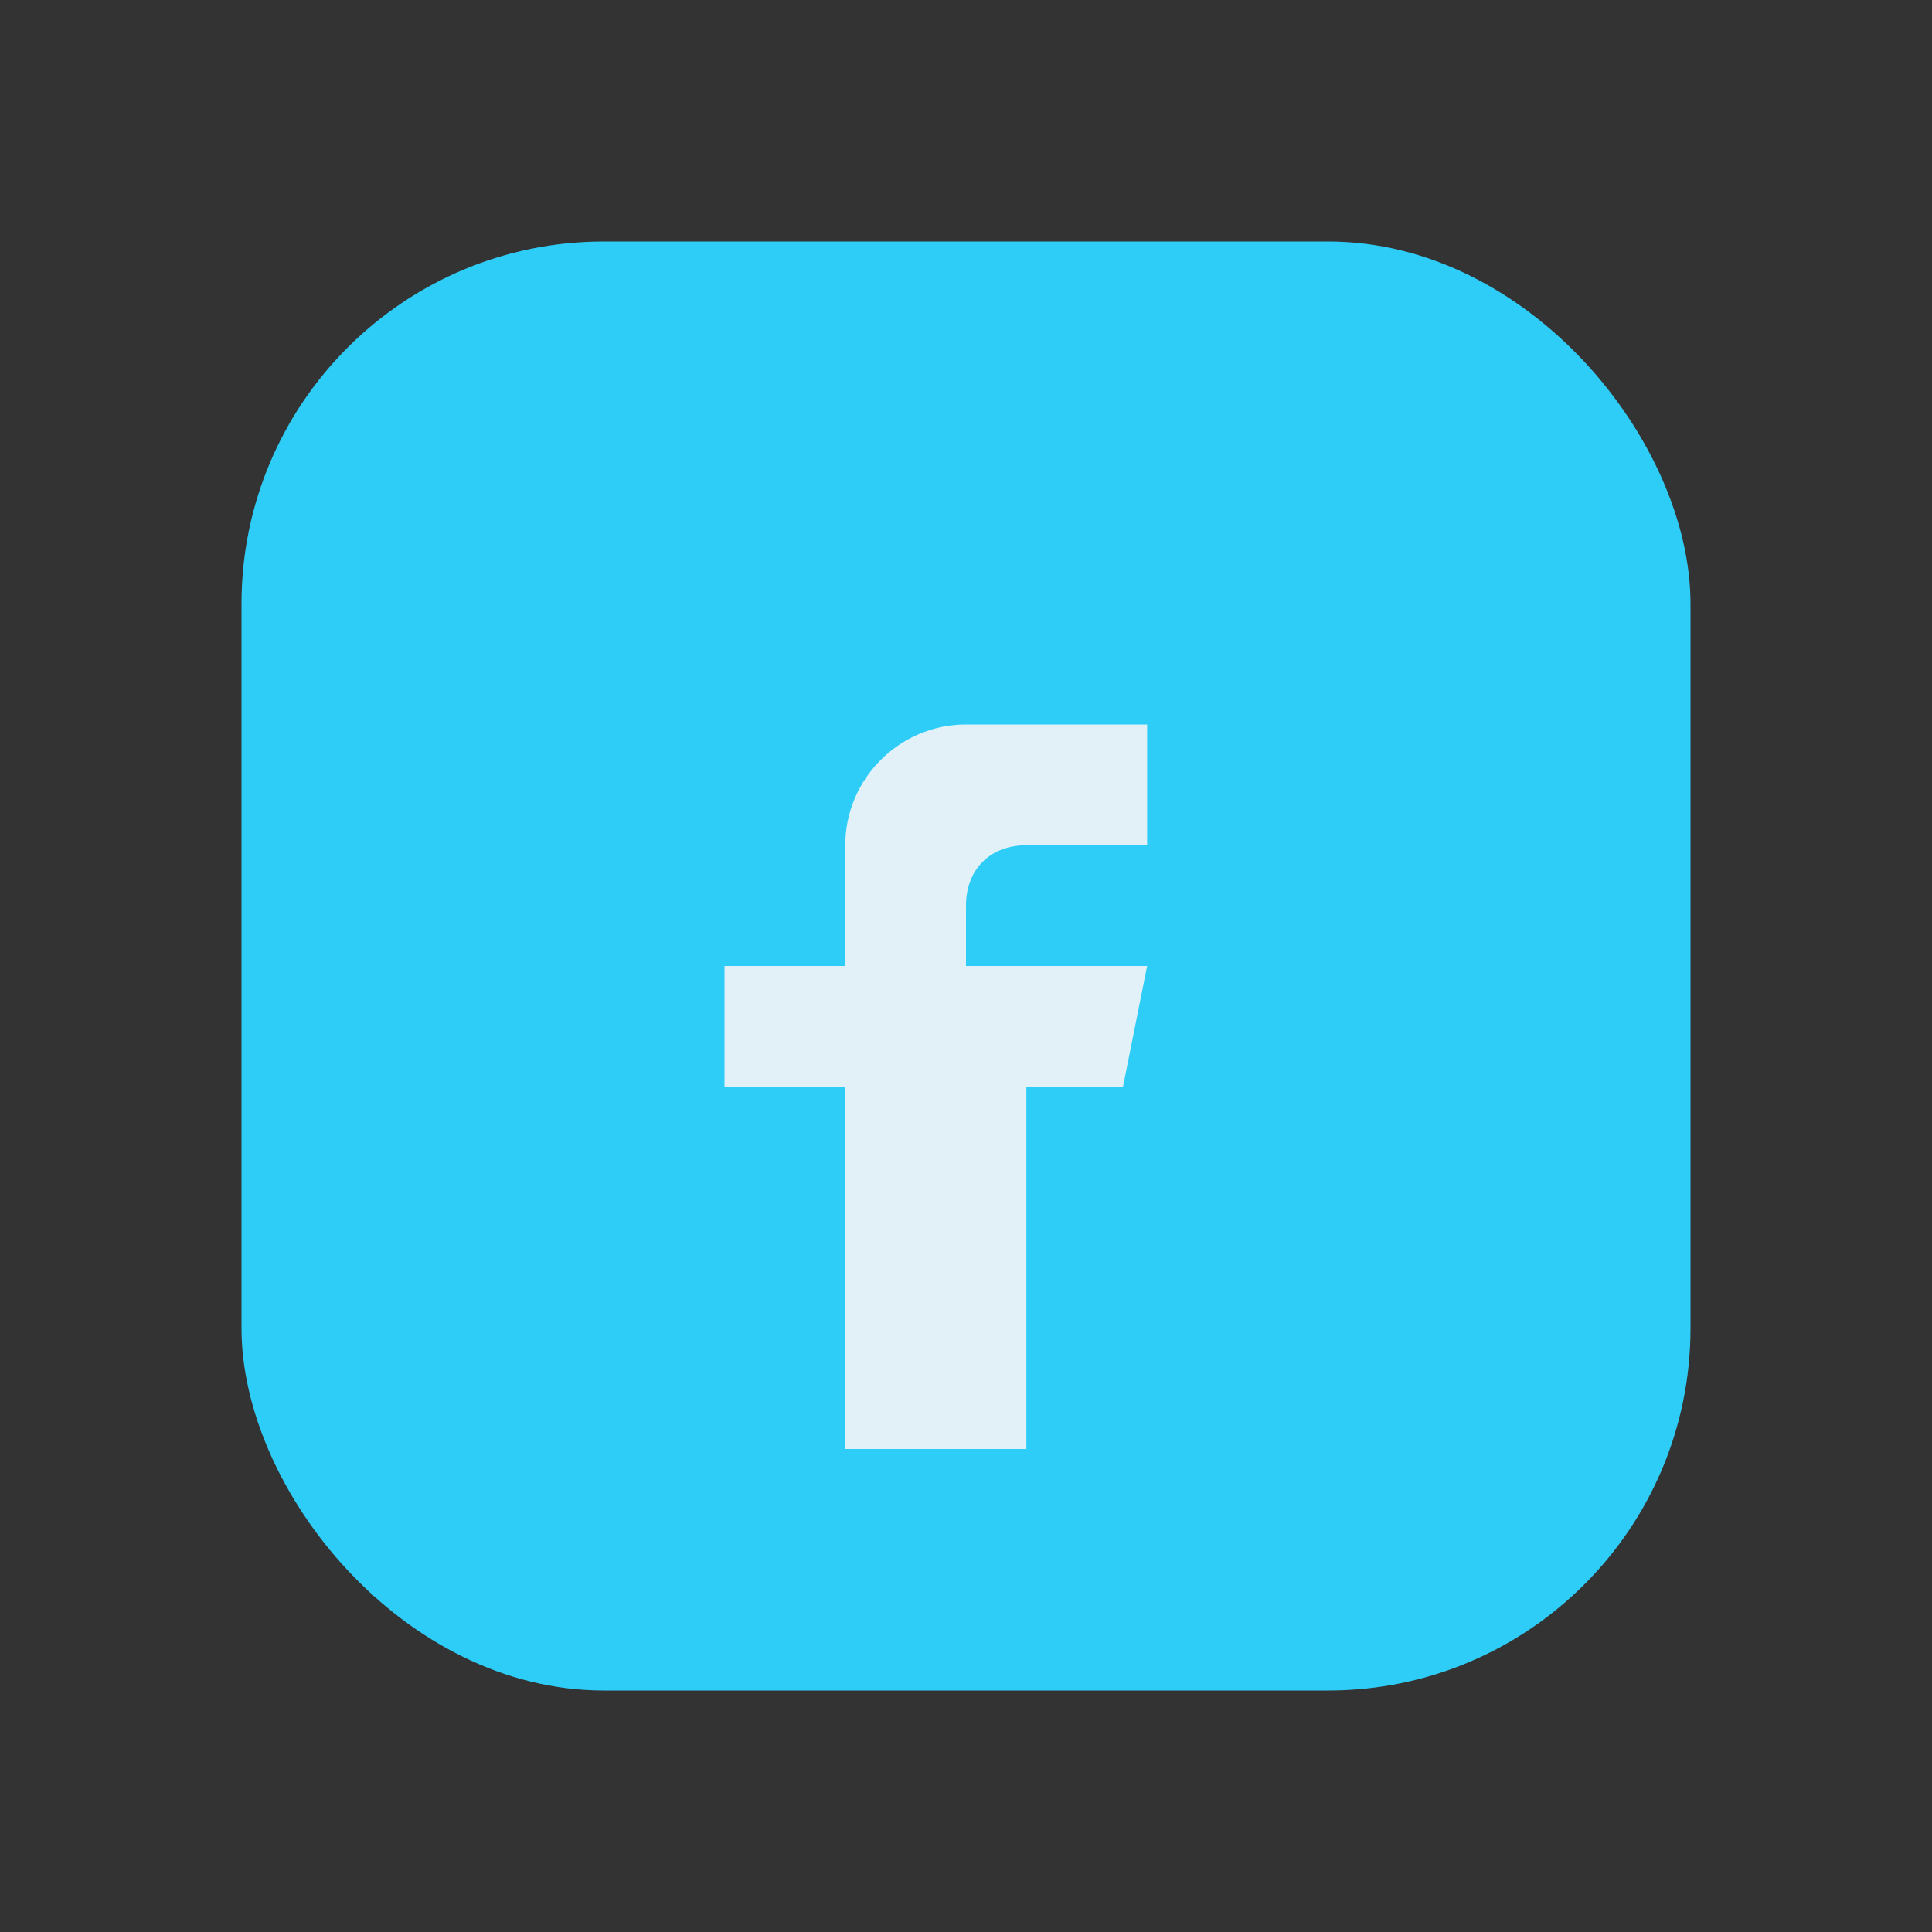
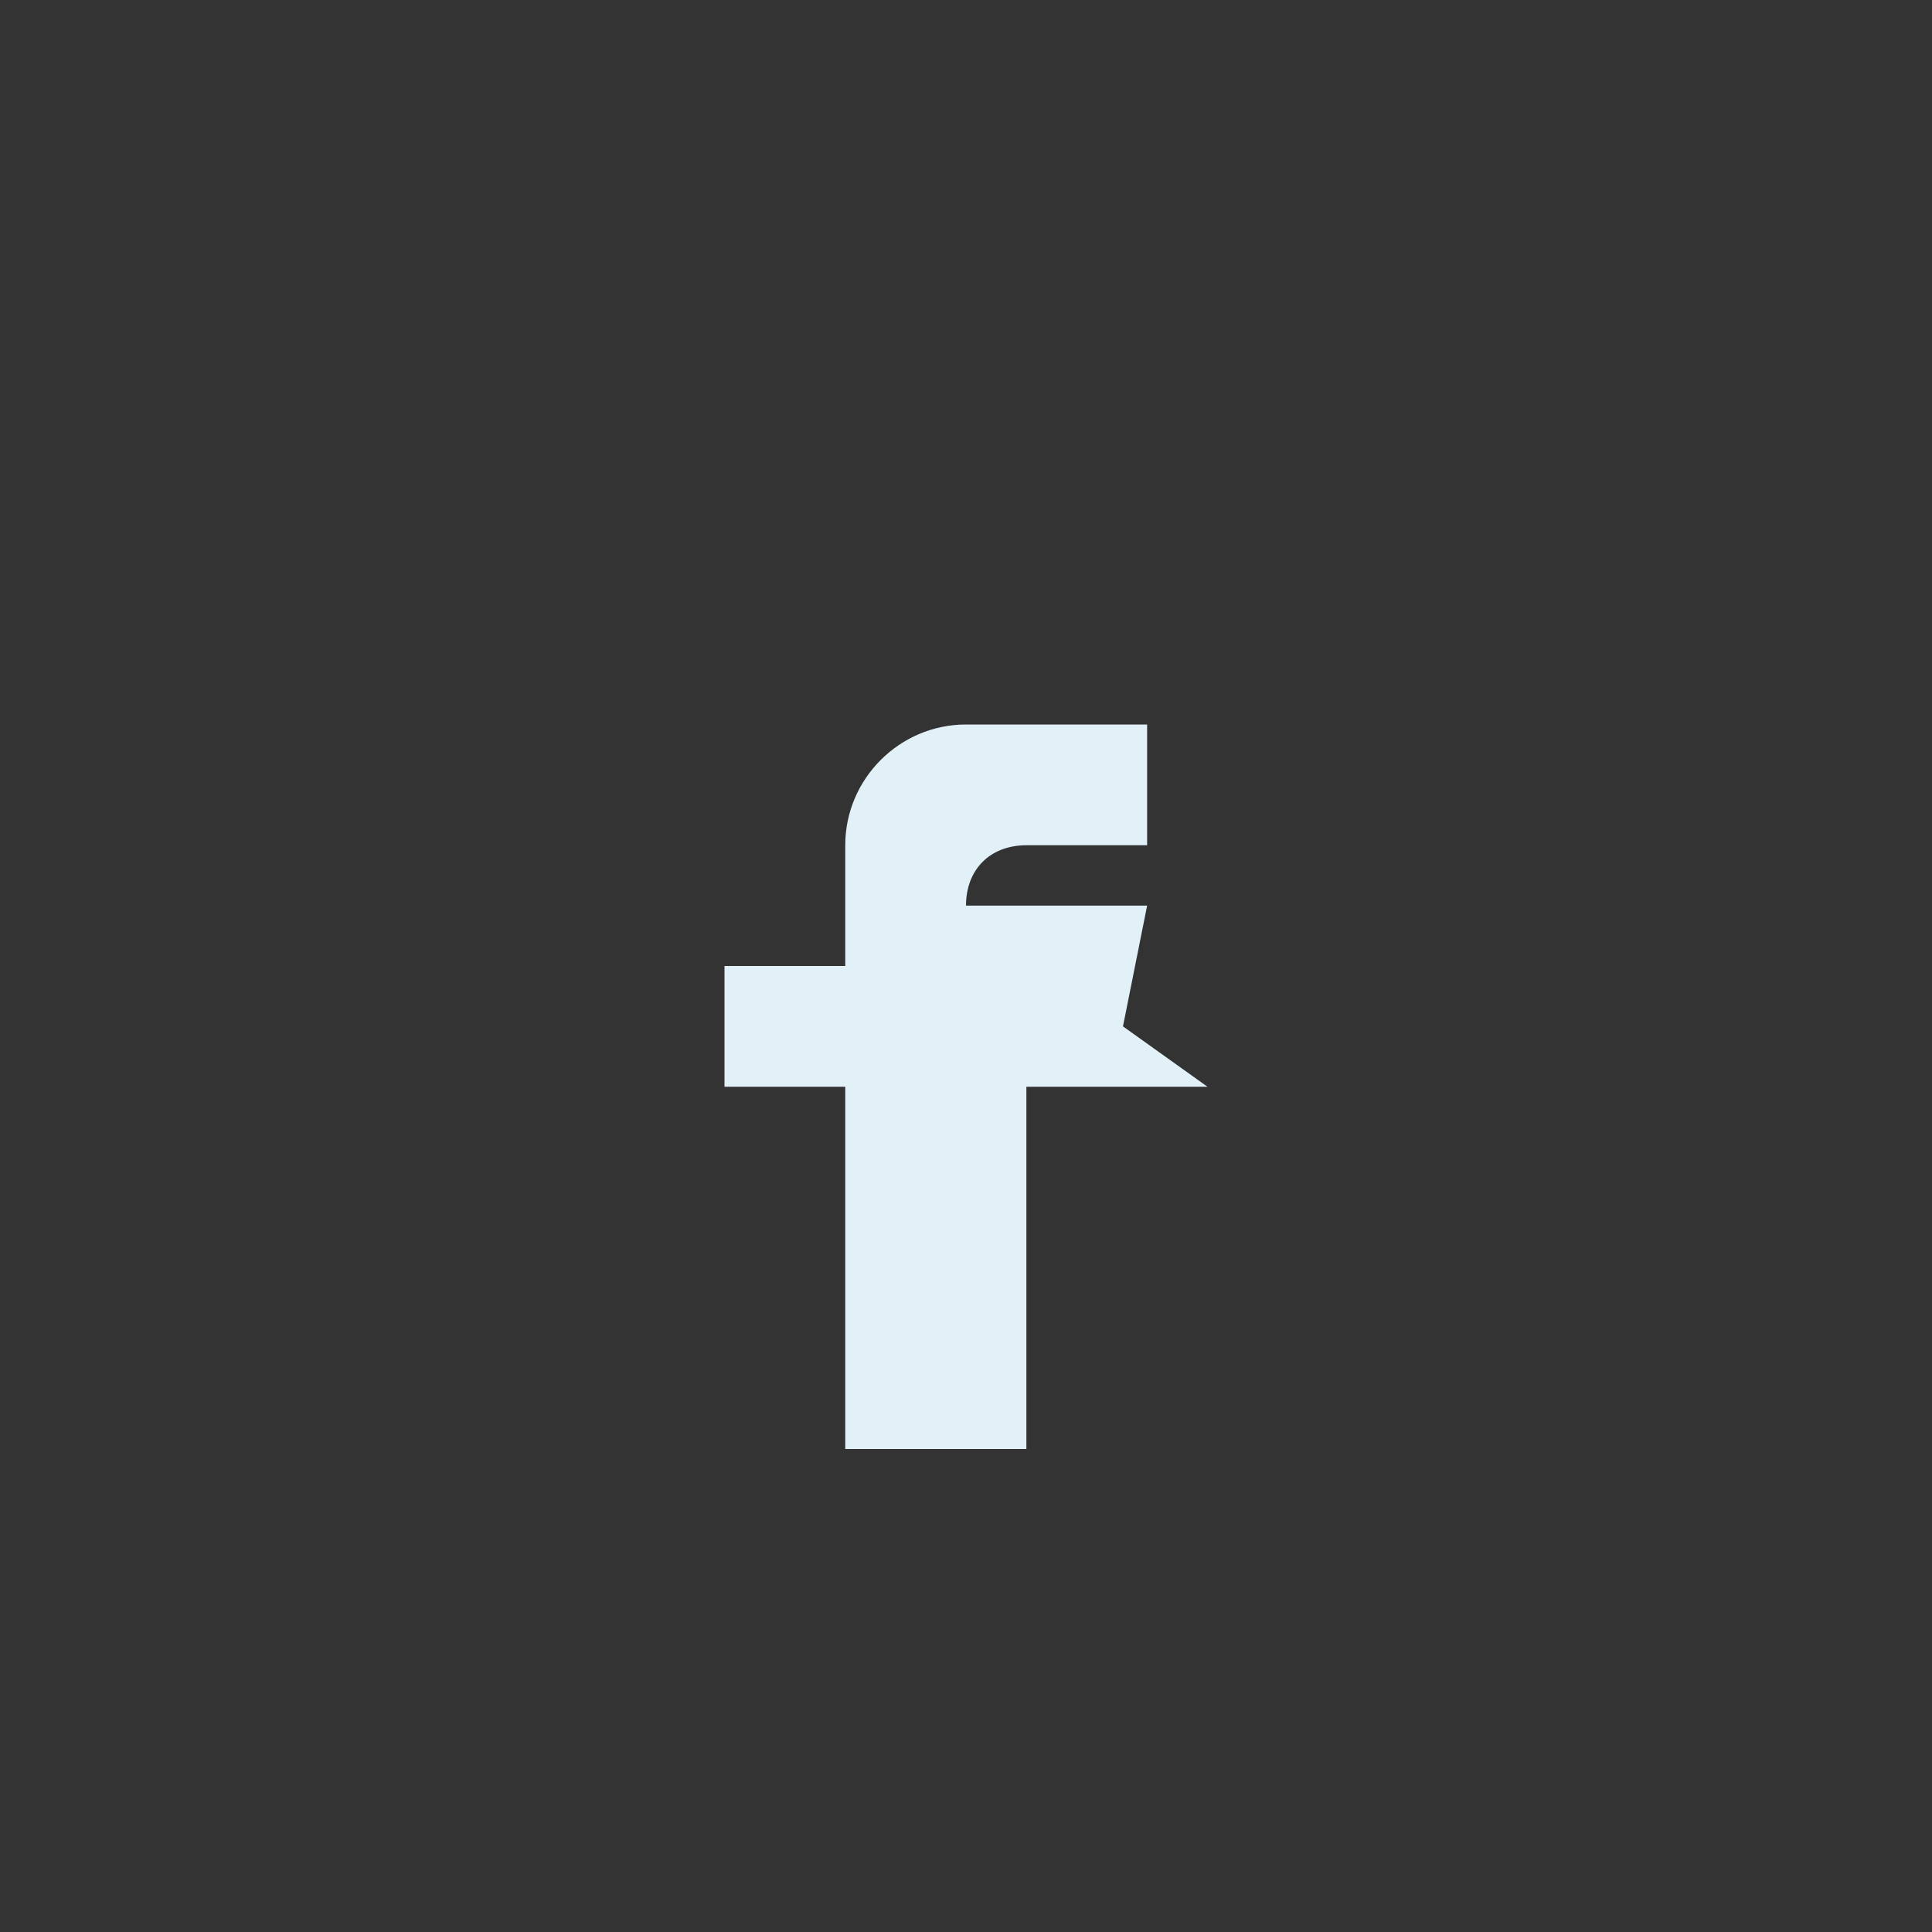
<svg xmlns="http://www.w3.org/2000/svg" width="32" height="32" viewBox="0 0 32 32">
  <rect x="0" y="0" width="32" height="32" fill="#333333" stroke="none" />
-   <rect x="4" y="4" width="24" height="24" rx="6" fill="#2ECDF7" />
-   <path d="M20 18h-3v6h-3v-6h-2v-2h2v-2c0-1.1.9-2 2-2h3v2h-2c-.6 0-1 .4-1 1v1h3l-.4 2Z" fill="#E2F1F8" />
+   <path d="M20 18h-3v6h-3v-6h-2v-2h2v-2c0-1.1.9-2 2-2h3v2h-2c-.6 0-1 .4-1 1h3l-.4 2Z" fill="#E2F1F8" />
</svg>